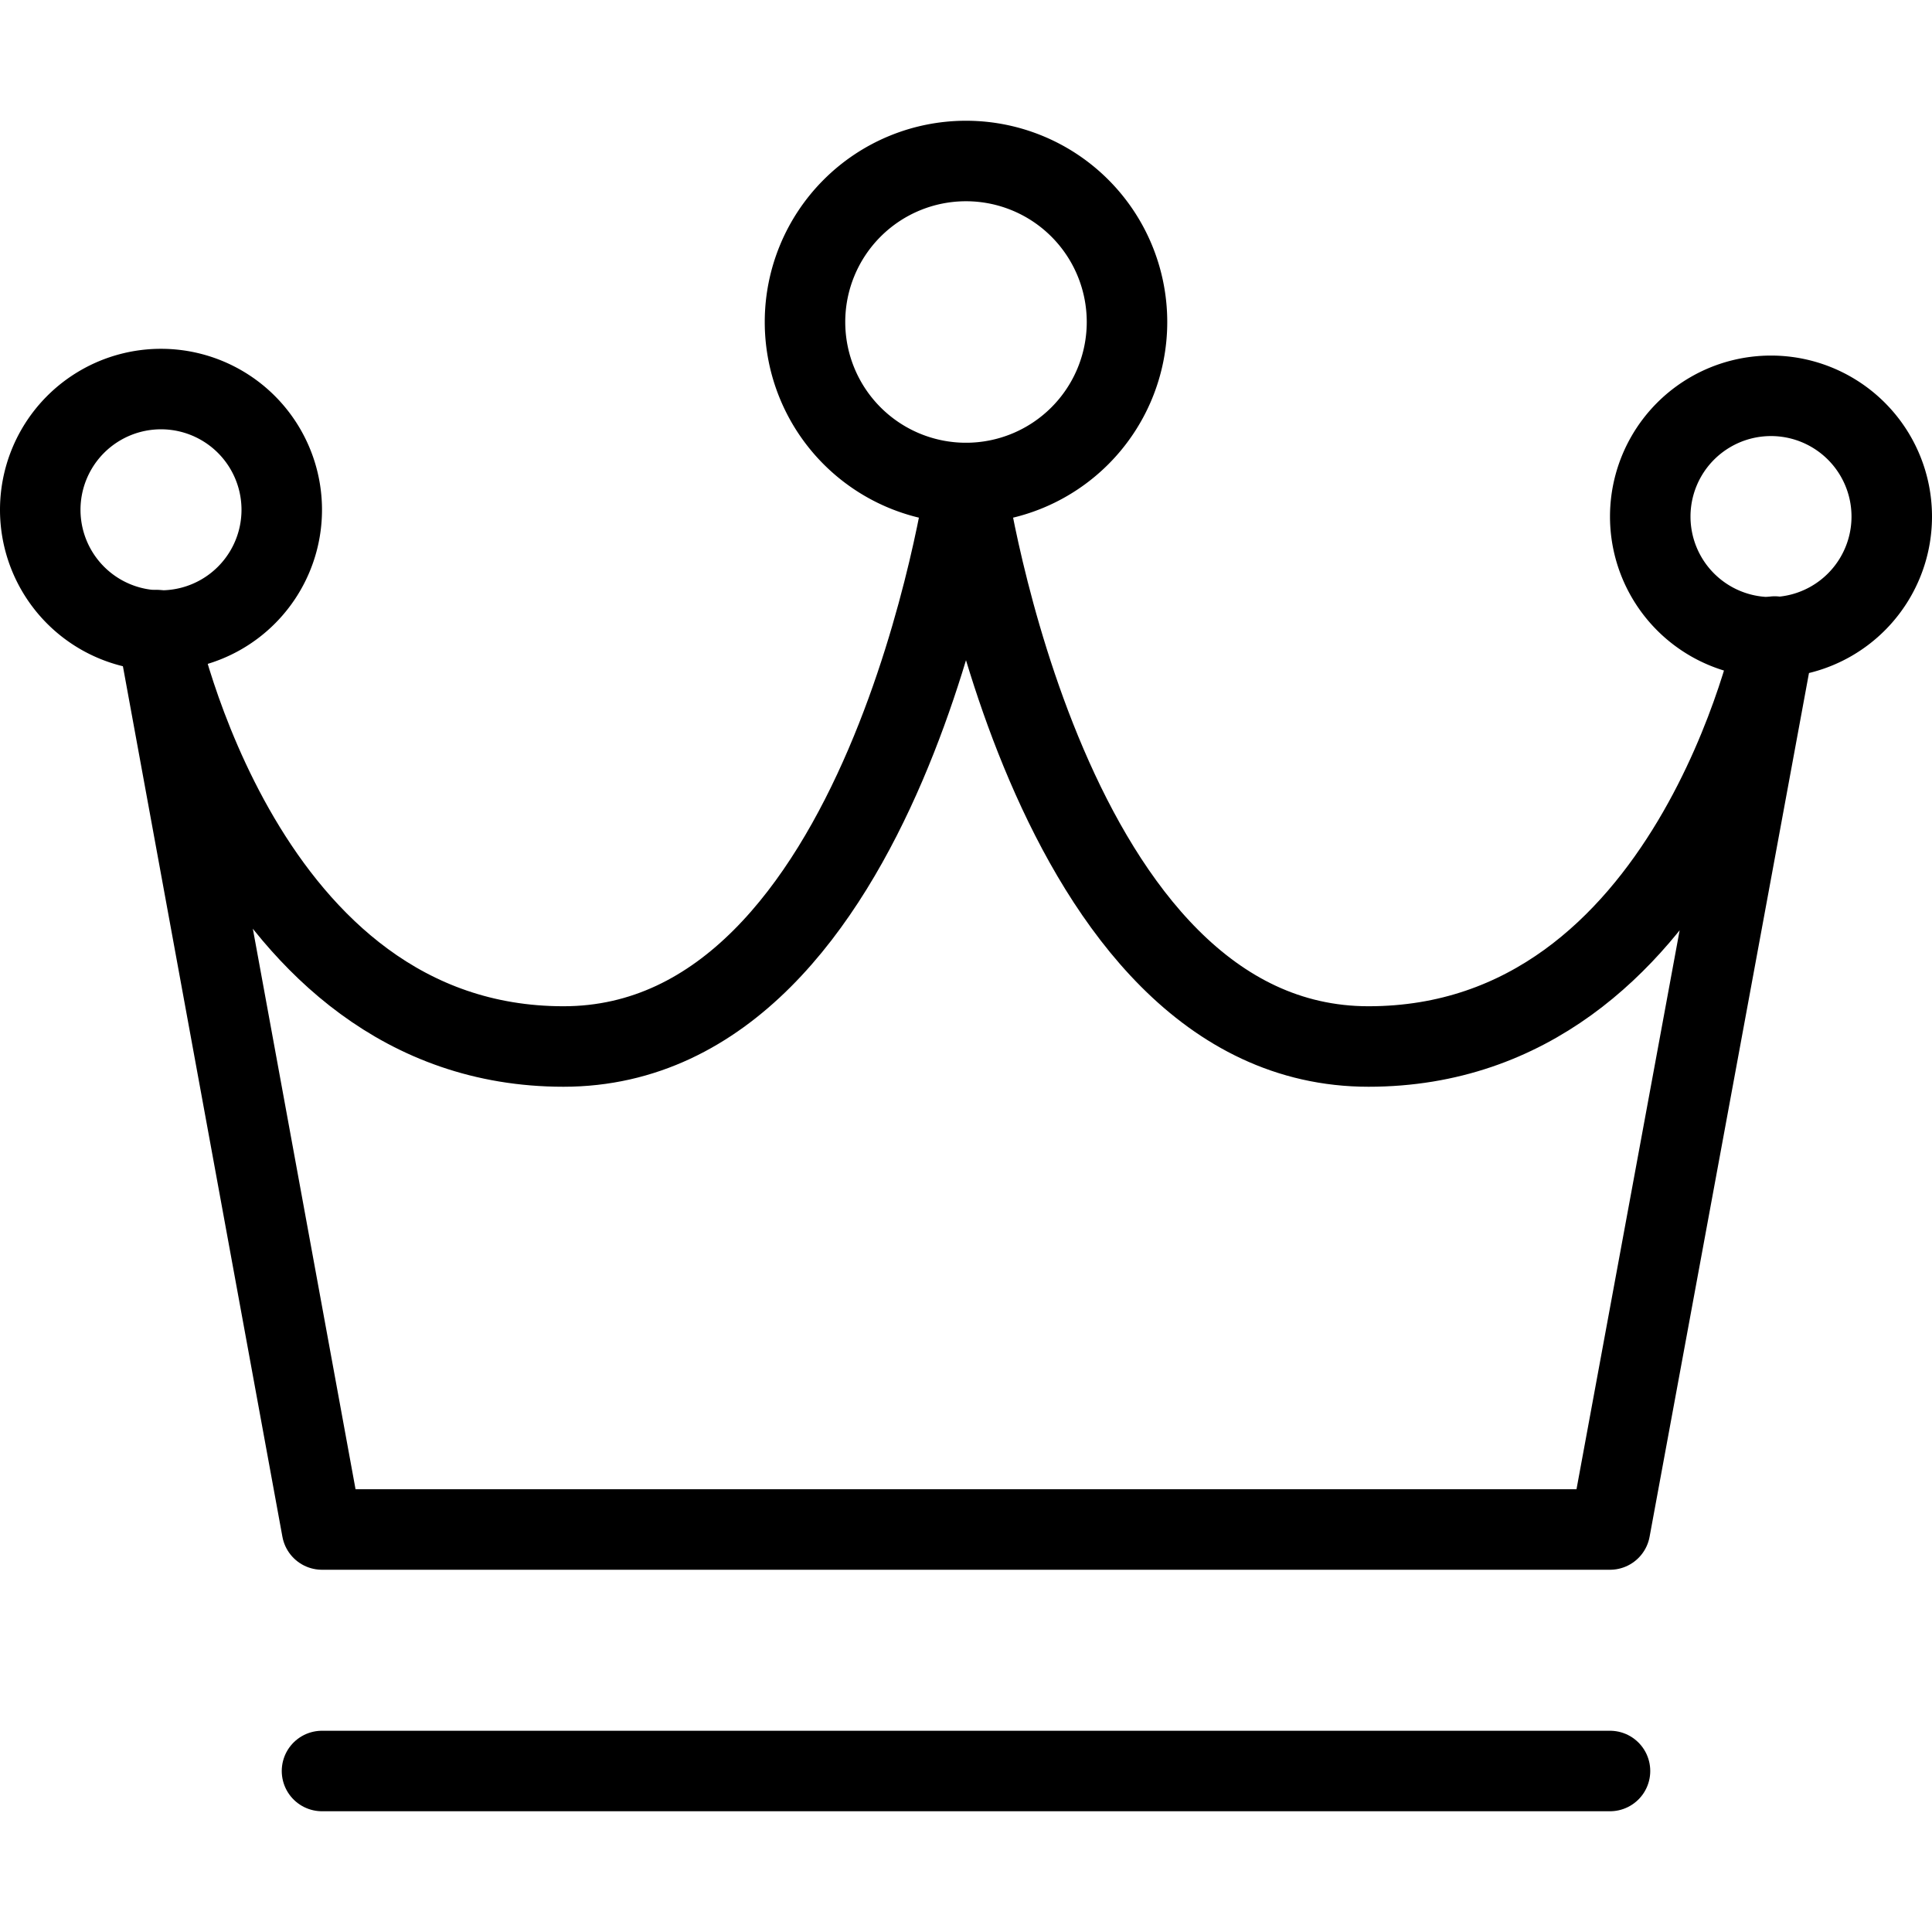
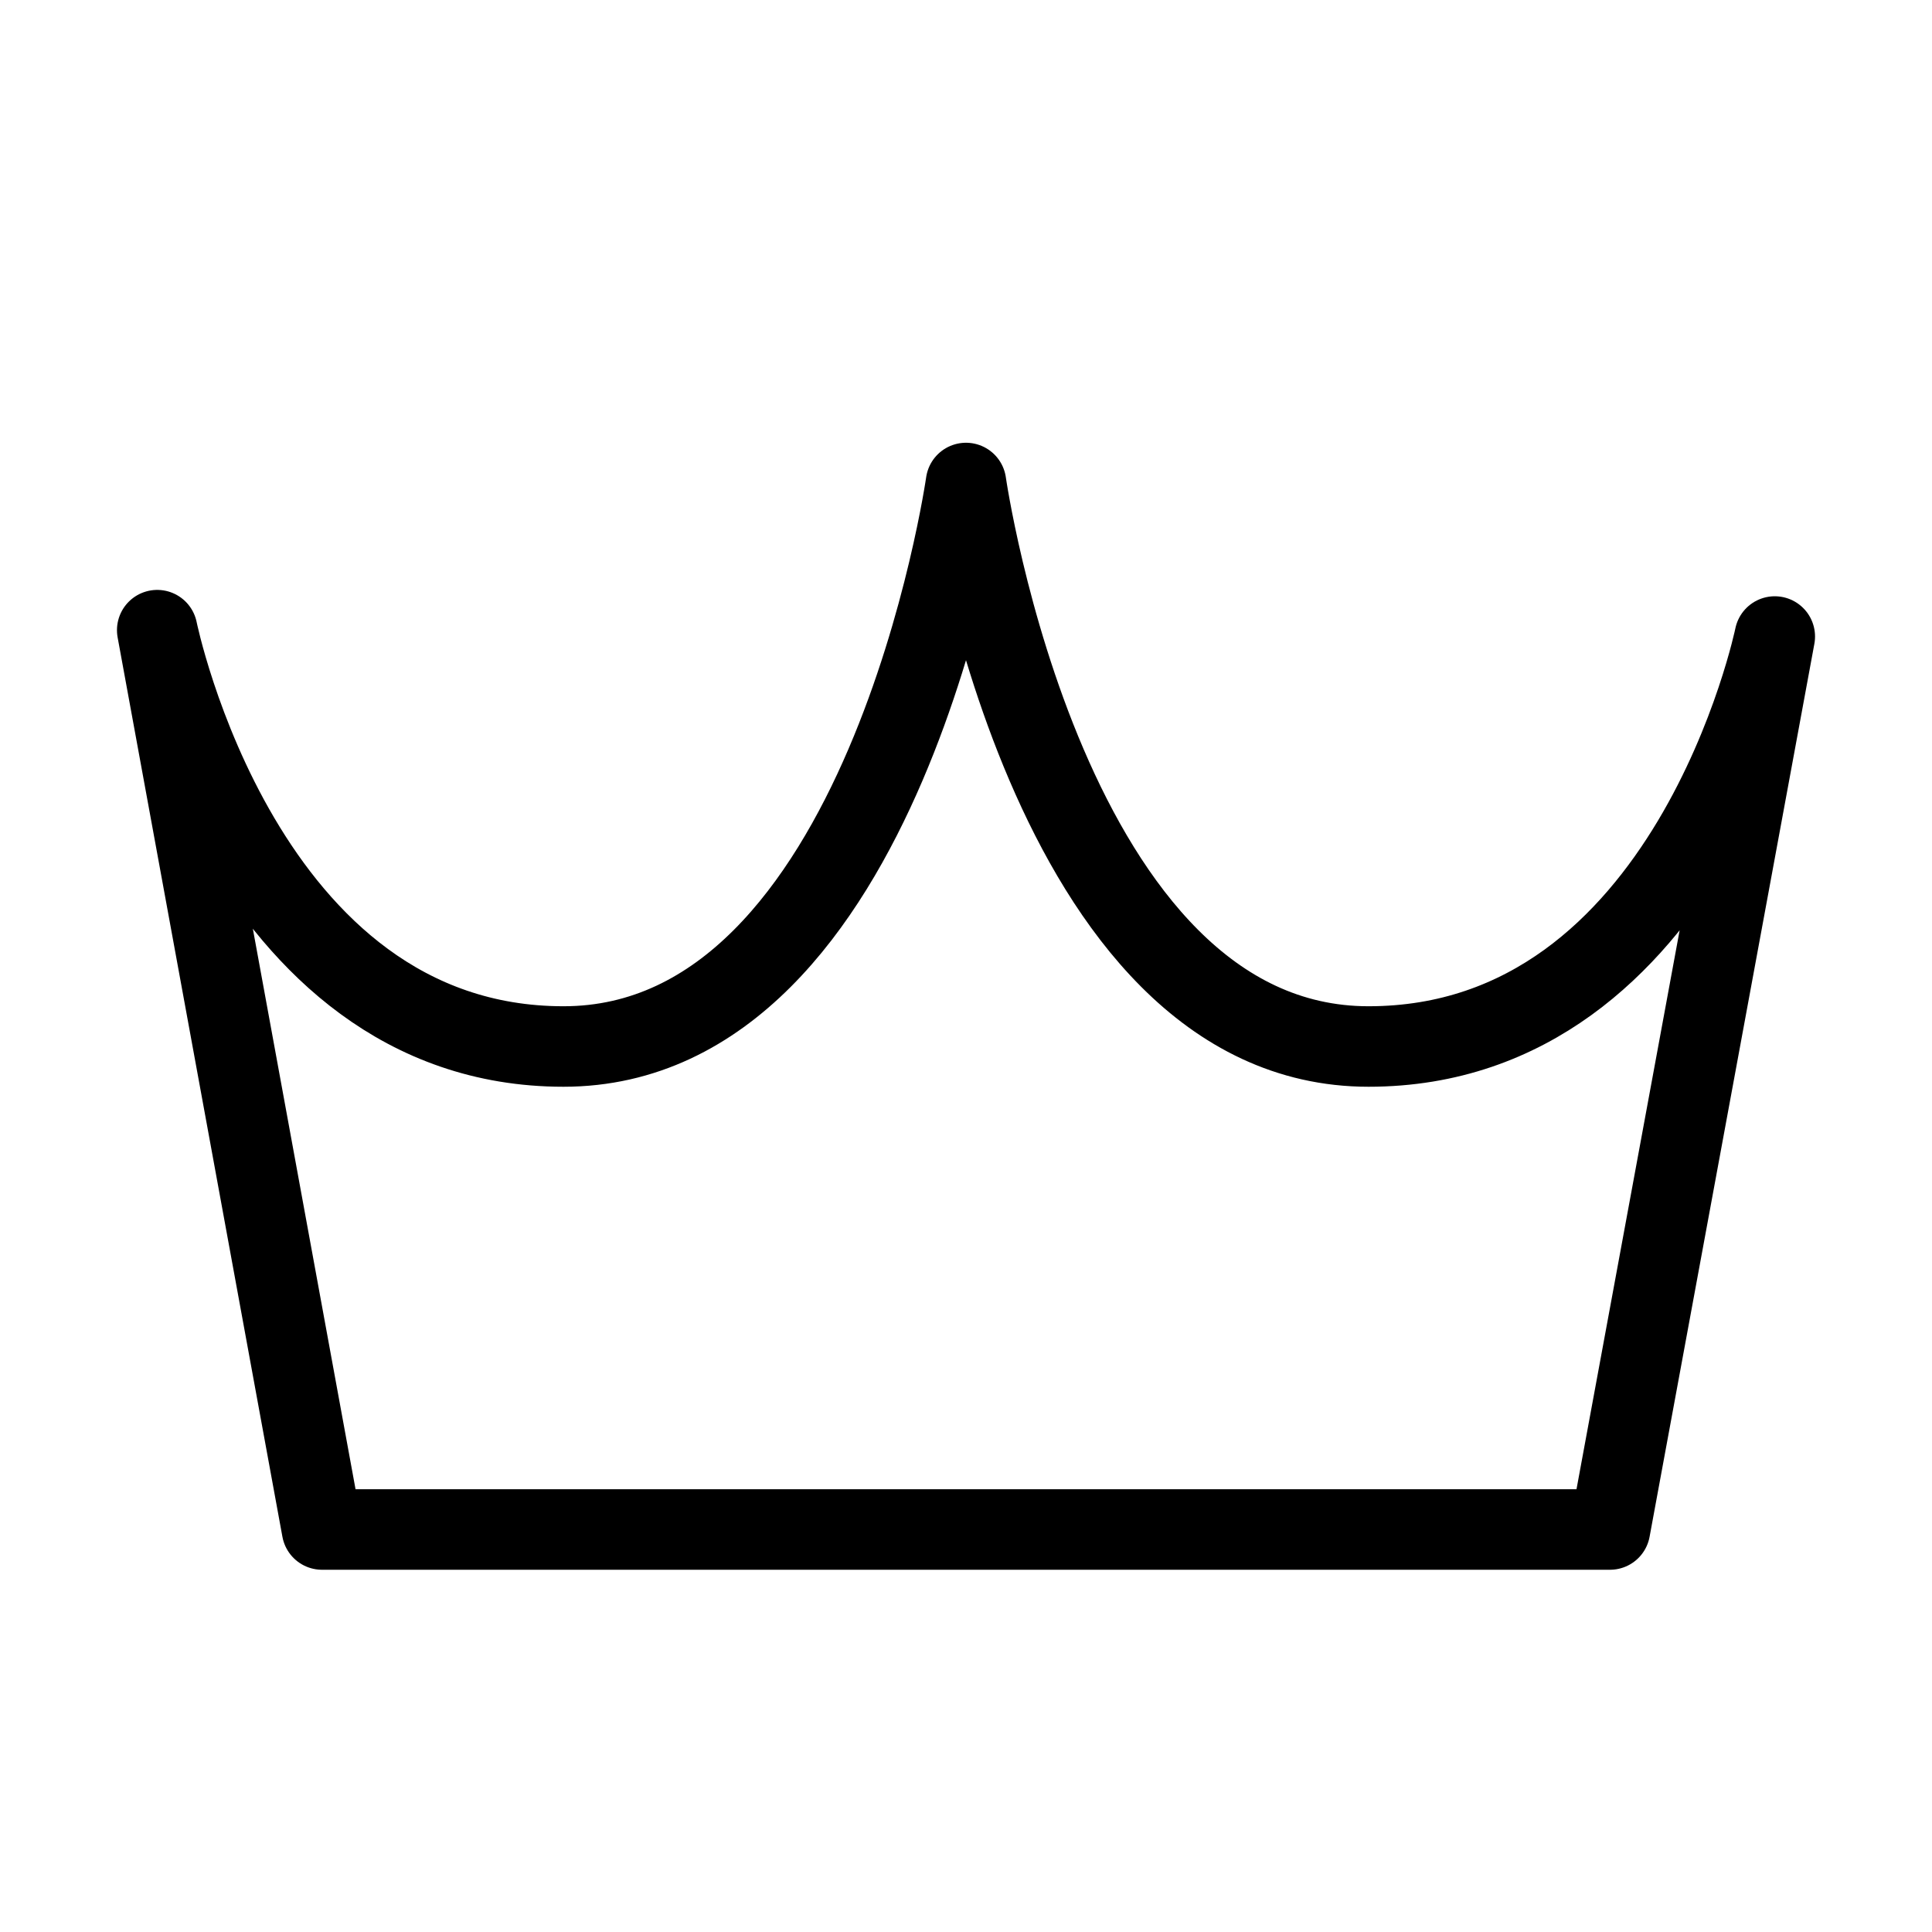
<svg xmlns="http://www.w3.org/2000/svg" viewBox="0 0 24 24">
  <g transform="matrix(1,0,0,1,0,0)">
-     <path d="M0.500 6.333 A1.500 1.500 0 1 0 3.500 6.333 A1.500 1.500 0 1 0 0.500 6.333 Z" fill="none" stroke="#000000" stroke-linecap="round" stroke-linejoin="round" />
-     <path d="M20.500 6.417 A1.500 1.500 0 1 0 23.500 6.417 A1.500 1.500 0 1 0 20.500 6.417 Z" fill="none" stroke="#000000" stroke-linecap="round" stroke-linejoin="round" />
-     <path d="M4 22L20 22" fill="none" stroke="#000000" stroke-linecap="round" stroke-linejoin="round" />
    <path d="M4,19,1.953,7.828S3,13,7,13s5-7,5-7,1,7,5,7,5.047-5.093,5.047-5.093L20,19Z" fill="none" stroke="#000000" stroke-linecap="round" stroke-linejoin="round" />
-     <path d="M10.000 4.000 A2.000 2.000 0 1 0 14.000 4.000 A2.000 2.000 0 1 0 10.000 4.000 Z" fill="none" stroke="#000000" stroke-linecap="round" stroke-linejoin="round" />
  </g>
</svg>